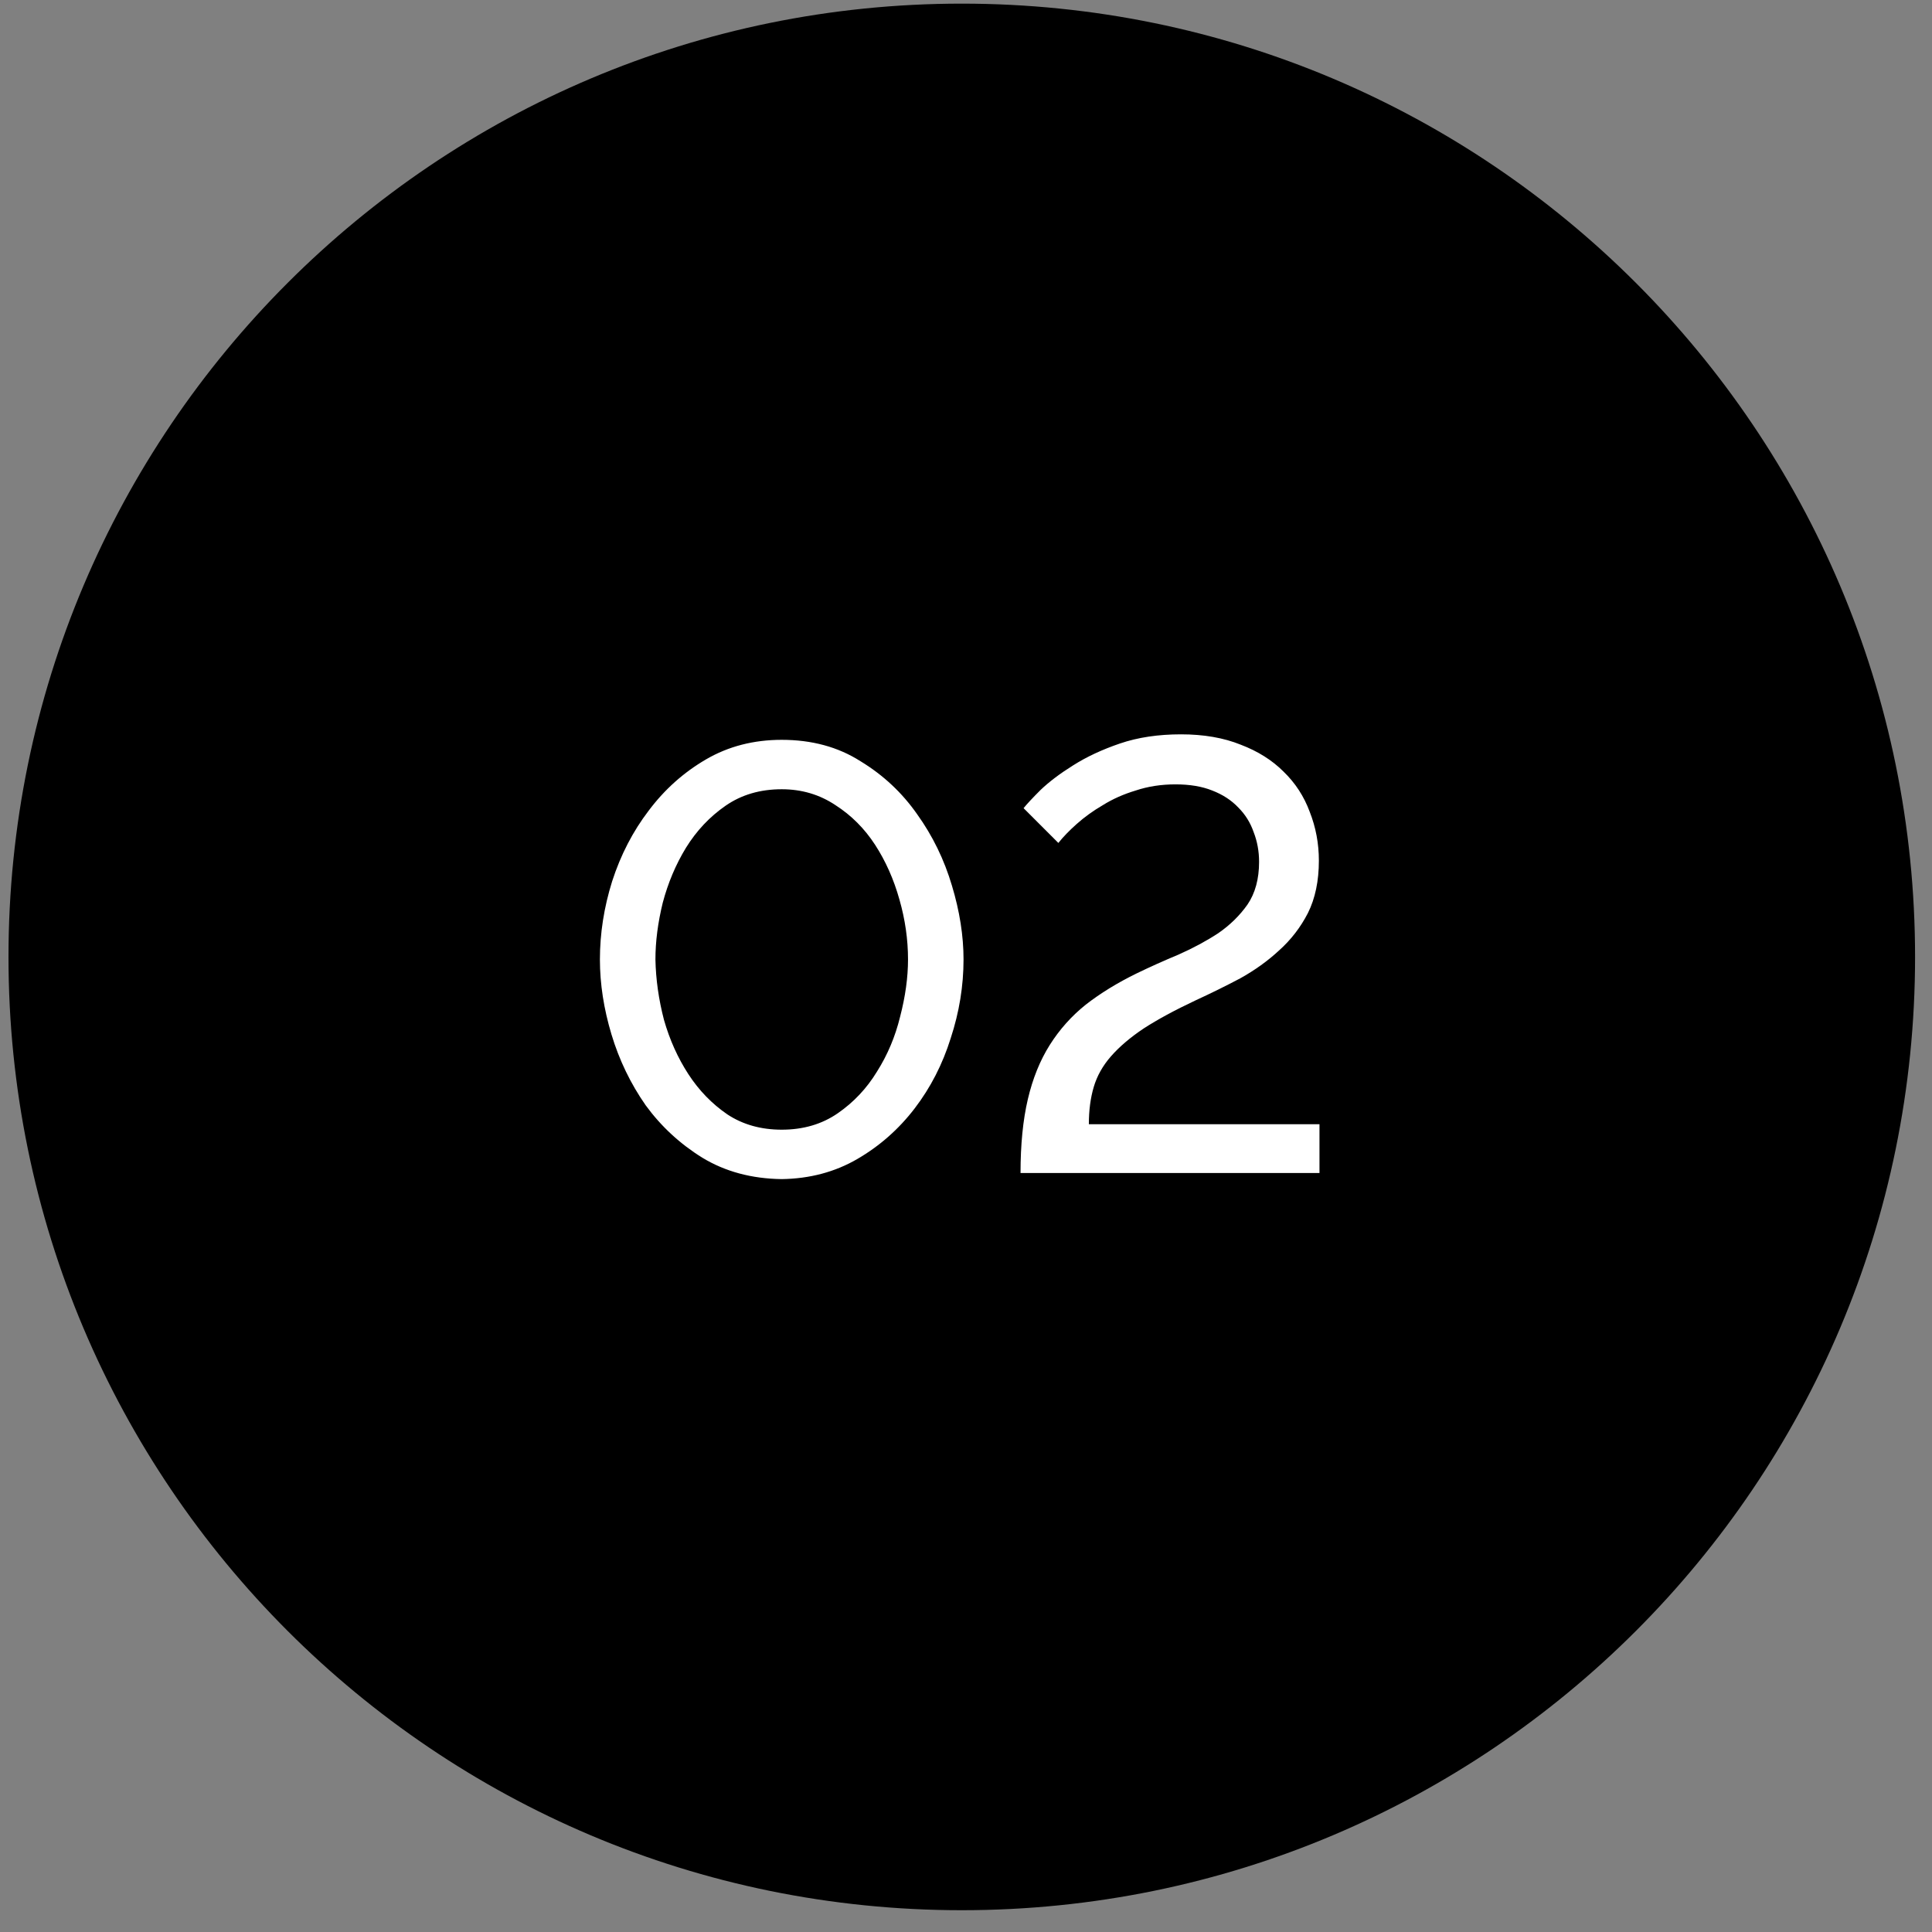
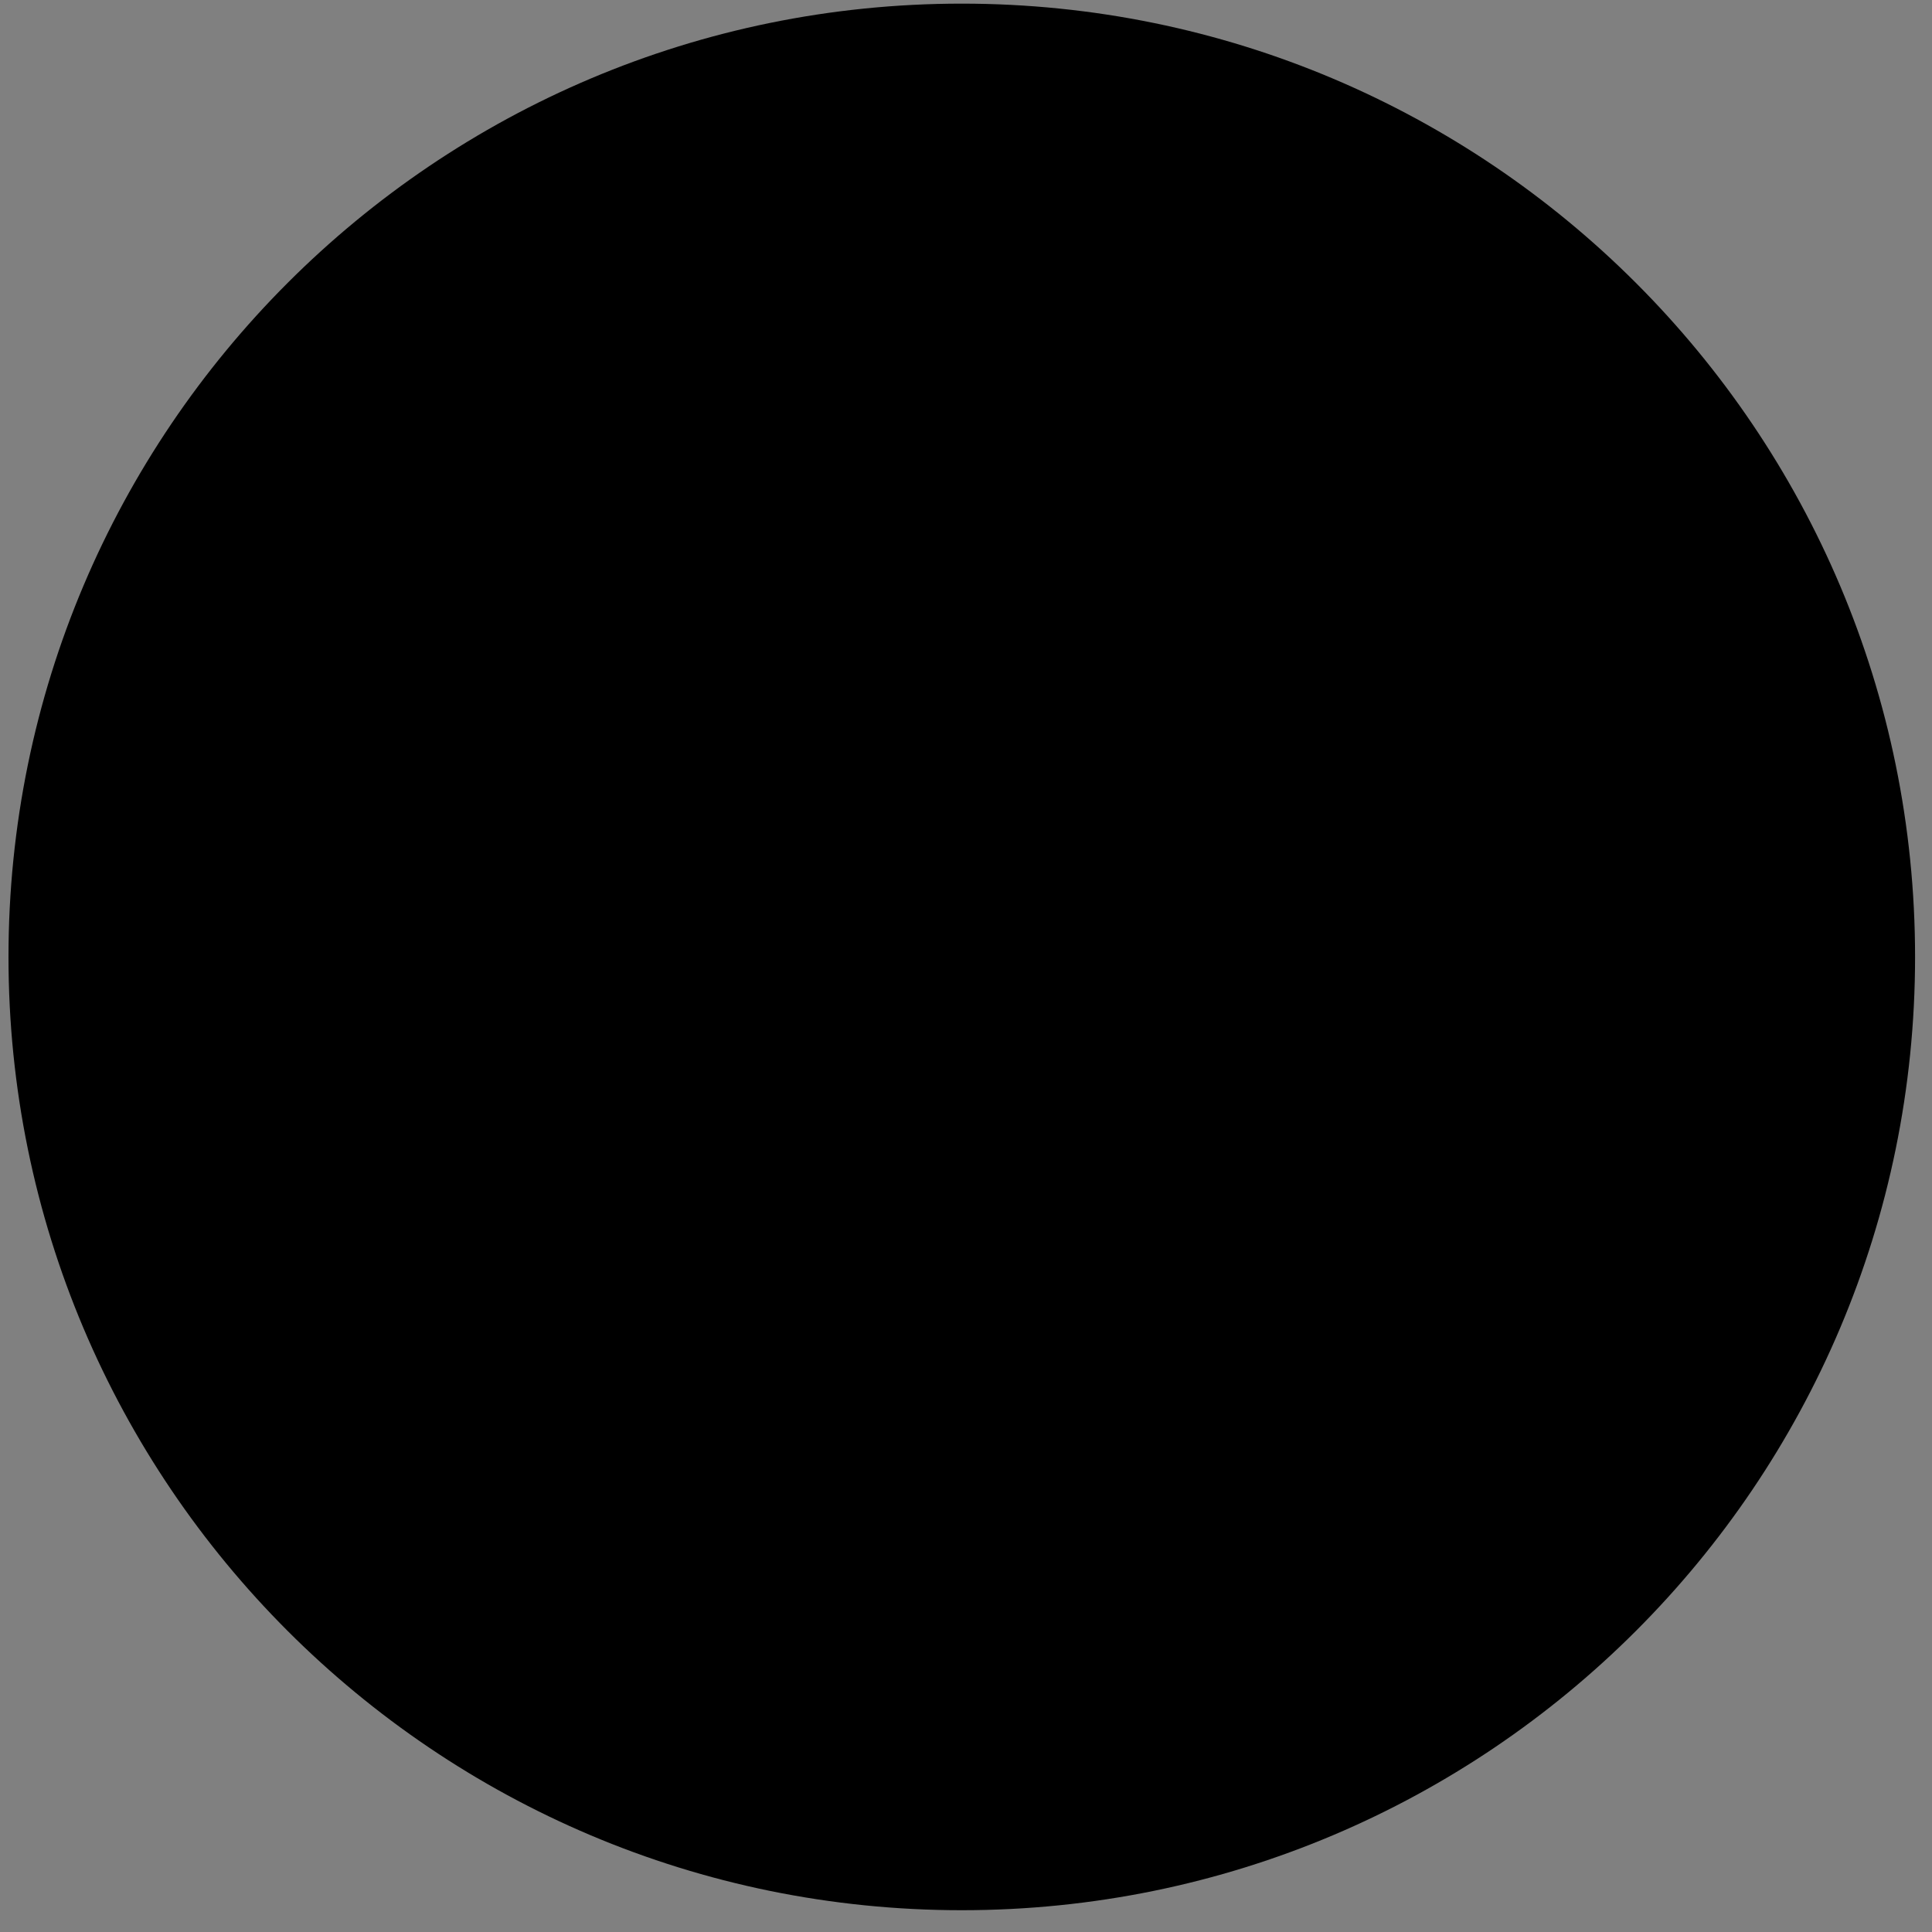
<svg xmlns="http://www.w3.org/2000/svg" width="76" height="76" viewBox="0 0 76 76" fill="none">
  <rect x="0" y="0" width="76" height="76" fill="#808080" stroke="none" />
  <path d="M0.334 37.643C0.334 16.932 17.123 0.143 37.834 0.143C58.545 0.143 75.334 16.932 75.334 37.643C75.334 58.353 58.545 75.143 37.834 75.143C17.123 75.143 0.334 58.353 0.334 37.643Z" fill="black" />
-   <path d="M30.751 46.383C29.567 46.367 28.527 46.087 27.631 45.543C26.751 44.999 26.007 44.311 25.399 43.479C24.807 42.631 24.359 41.703 24.055 40.695C23.751 39.687 23.599 38.703 23.599 37.743C23.599 36.719 23.759 35.695 24.079 34.671C24.415 33.631 24.895 32.703 25.519 31.887C26.143 31.055 26.895 30.383 27.775 29.871C28.655 29.359 29.647 29.103 30.751 29.103C31.935 29.103 32.967 29.383 33.847 29.943C34.743 30.487 35.487 31.183 36.079 32.031C36.687 32.879 37.143 33.815 37.447 34.839C37.751 35.847 37.903 36.815 37.903 37.743C37.903 38.783 37.735 39.815 37.399 40.839C37.079 41.863 36.607 42.783 35.983 43.599C35.359 44.415 34.607 45.079 33.727 45.591C32.847 46.103 31.855 46.367 30.751 46.383ZM25.783 37.743C25.799 38.527 25.911 39.319 26.119 40.119C26.343 40.903 26.663 41.615 27.079 42.255C27.495 42.895 28.007 43.423 28.615 43.839C29.223 44.239 29.935 44.439 30.751 44.439C31.599 44.439 32.335 44.223 32.959 43.791C33.583 43.359 34.095 42.815 34.495 42.159C34.911 41.503 35.215 40.783 35.407 39.999C35.615 39.199 35.719 38.447 35.719 37.743C35.719 36.959 35.607 36.175 35.383 35.391C35.159 34.591 34.839 33.871 34.423 33.231C34.007 32.591 33.487 32.071 32.863 31.671C32.239 31.255 31.535 31.047 30.751 31.047C29.903 31.047 29.167 31.263 28.543 31.695C27.919 32.127 27.399 32.679 26.983 33.351C26.583 34.007 26.279 34.727 26.071 35.511C25.879 36.295 25.783 37.039 25.783 37.743ZM40.145 46.143C40.145 45.023 40.241 44.055 40.433 43.239C40.625 42.423 40.913 41.711 41.297 41.103C41.681 40.495 42.153 39.967 42.713 39.519C43.289 39.071 43.953 38.663 44.705 38.295C45.233 38.039 45.785 37.791 46.361 37.551C46.937 37.295 47.457 37.015 47.921 36.711C48.385 36.391 48.769 36.015 49.073 35.583C49.377 35.135 49.529 34.575 49.529 33.903C49.529 33.487 49.457 33.095 49.313 32.727C49.185 32.359 48.985 32.039 48.713 31.767C48.441 31.479 48.097 31.255 47.681 31.095C47.281 30.935 46.801 30.855 46.241 30.855C45.681 30.855 45.161 30.935 44.681 31.095C44.201 31.239 43.769 31.431 43.385 31.671C43.001 31.895 42.657 32.143 42.353 32.415C42.065 32.671 41.825 32.919 41.633 33.159L40.265 31.791C40.393 31.631 40.617 31.391 40.937 31.071C41.273 30.751 41.697 30.431 42.209 30.111C42.737 29.775 43.353 29.487 44.057 29.247C44.761 29.007 45.561 28.887 46.457 28.887C47.353 28.887 48.137 29.023 48.809 29.295C49.481 29.551 50.041 29.903 50.489 30.351C50.953 30.799 51.297 31.327 51.521 31.935C51.761 32.543 51.881 33.183 51.881 33.855C51.881 34.655 51.737 35.343 51.449 35.919C51.161 36.479 50.785 36.967 50.321 37.383C49.873 37.799 49.361 38.167 48.785 38.487C48.209 38.791 47.625 39.079 47.033 39.351C46.217 39.735 45.537 40.103 44.993 40.455C44.465 40.807 44.033 41.175 43.697 41.559C43.377 41.927 43.153 42.327 43.025 42.759C42.897 43.191 42.833 43.679 42.833 44.223H51.905V46.143H40.145Z" fill="white" />
</svg>